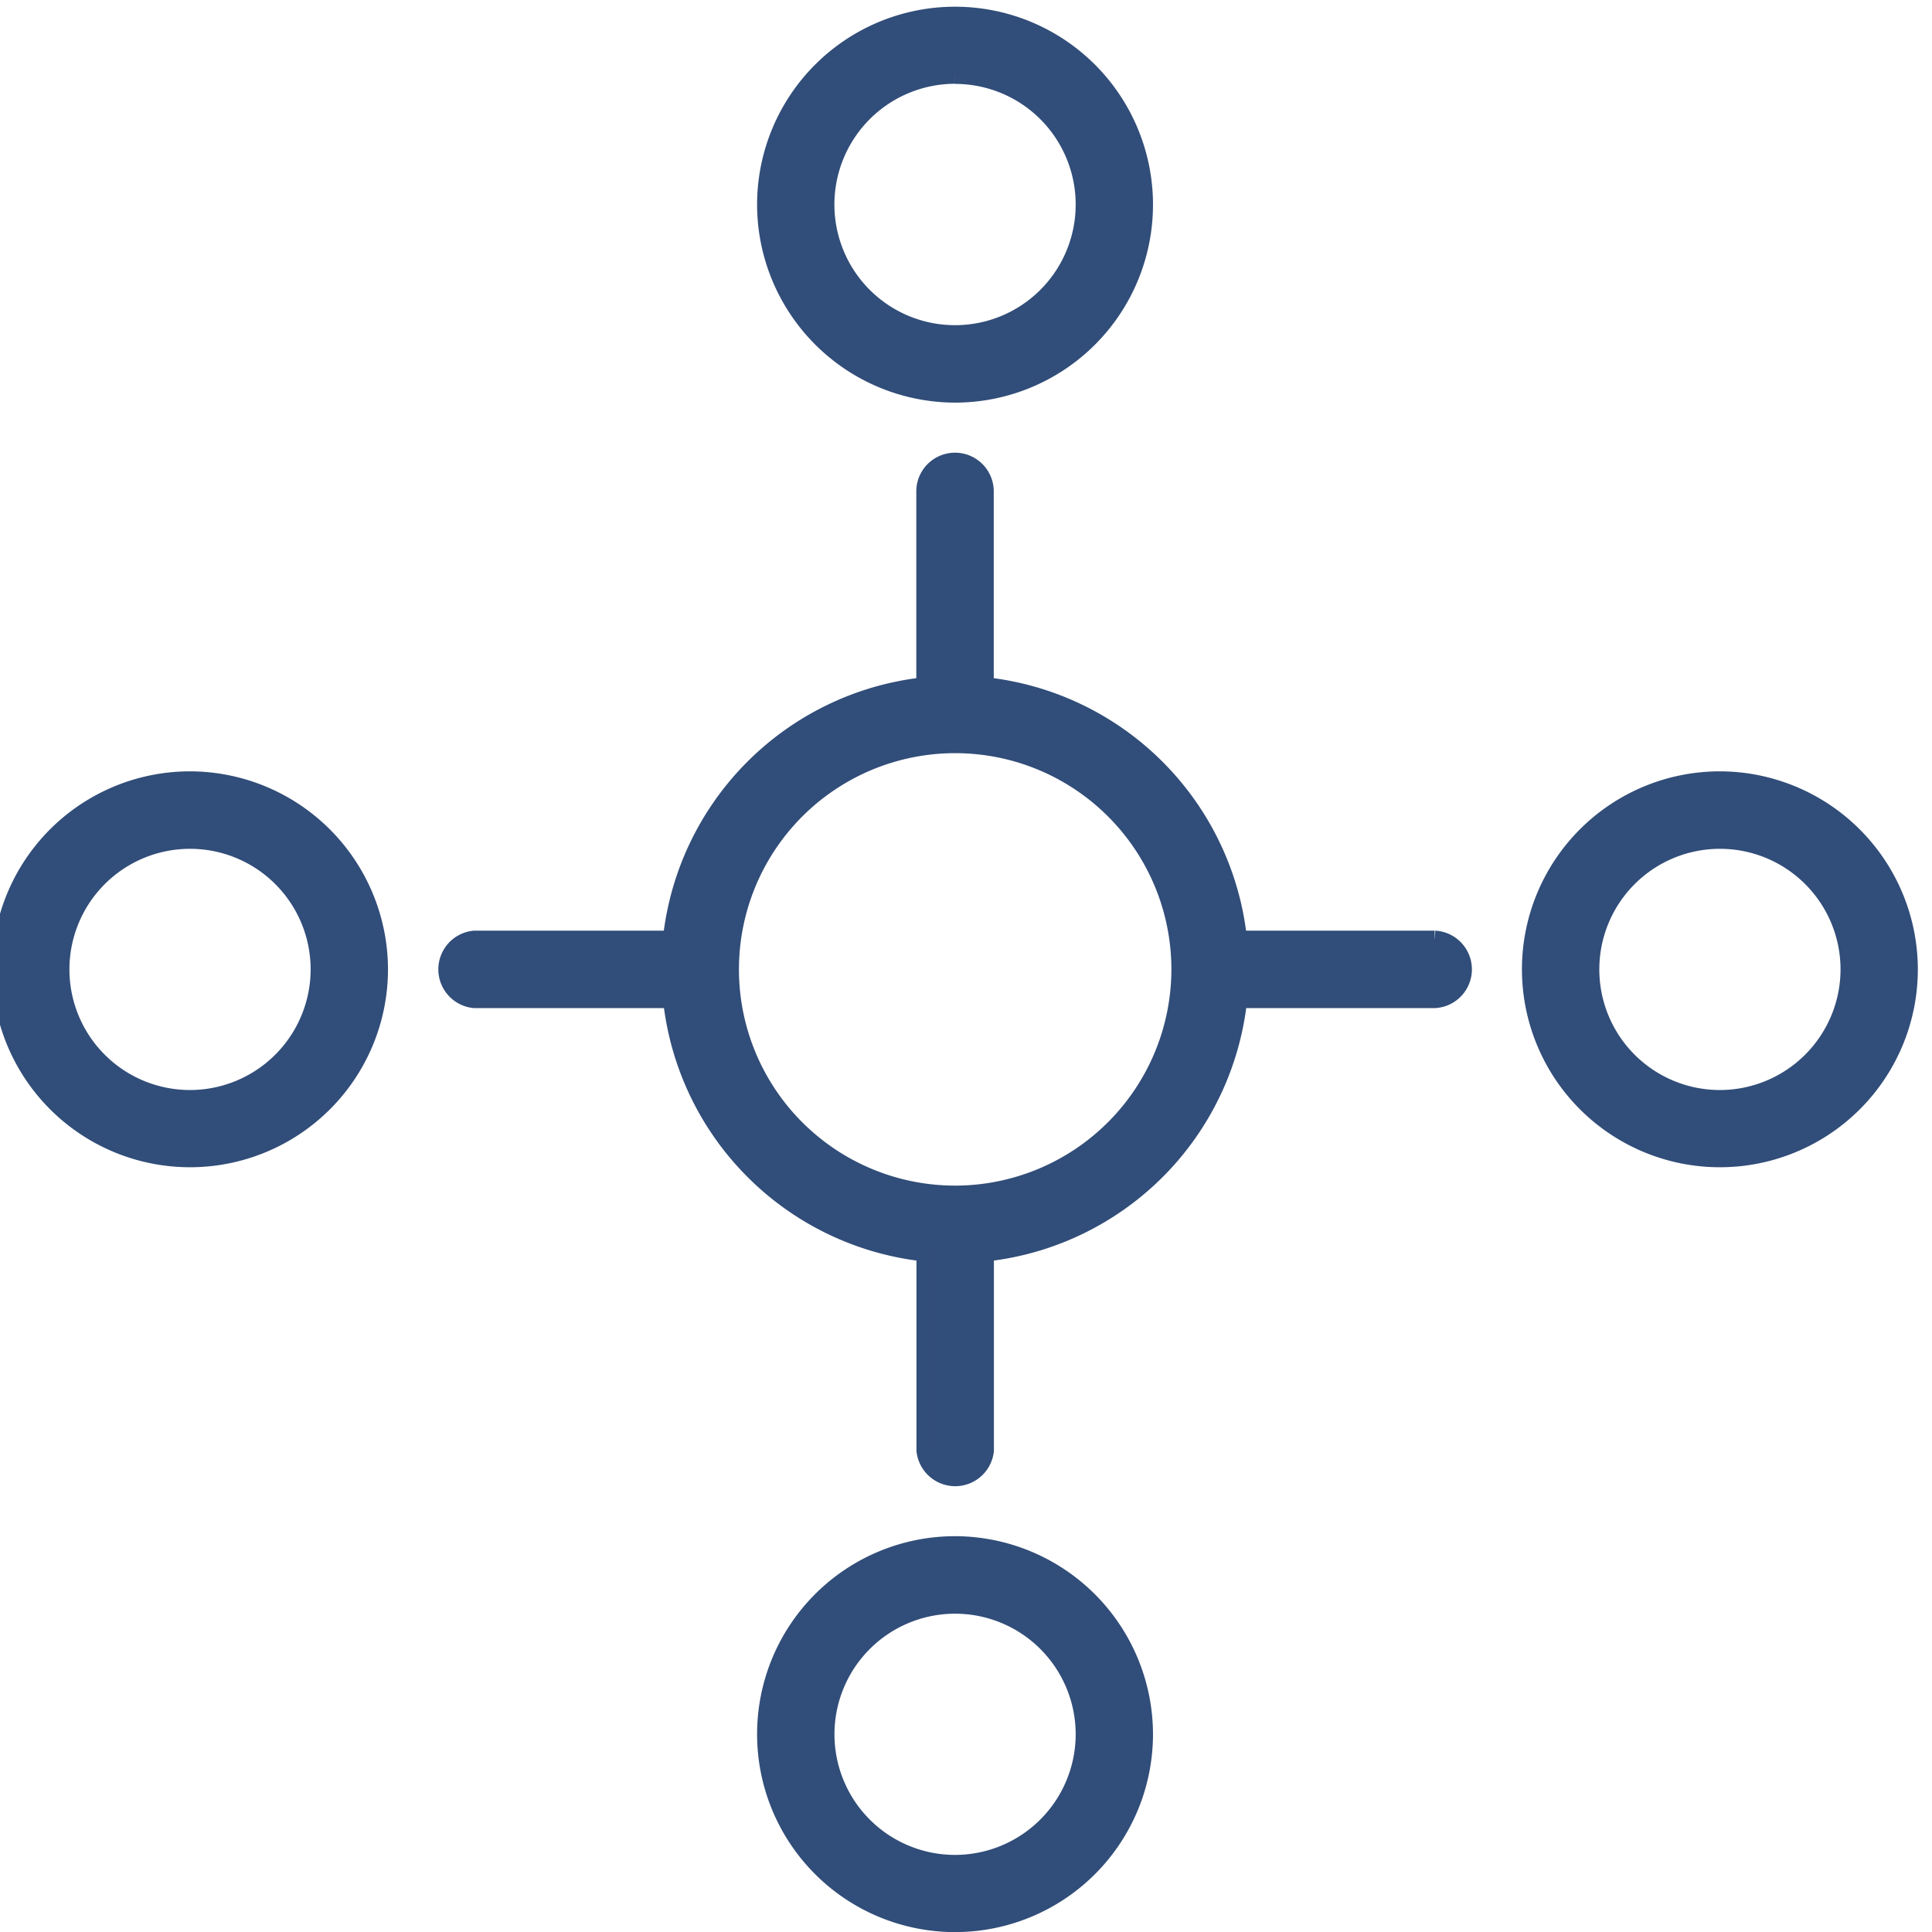
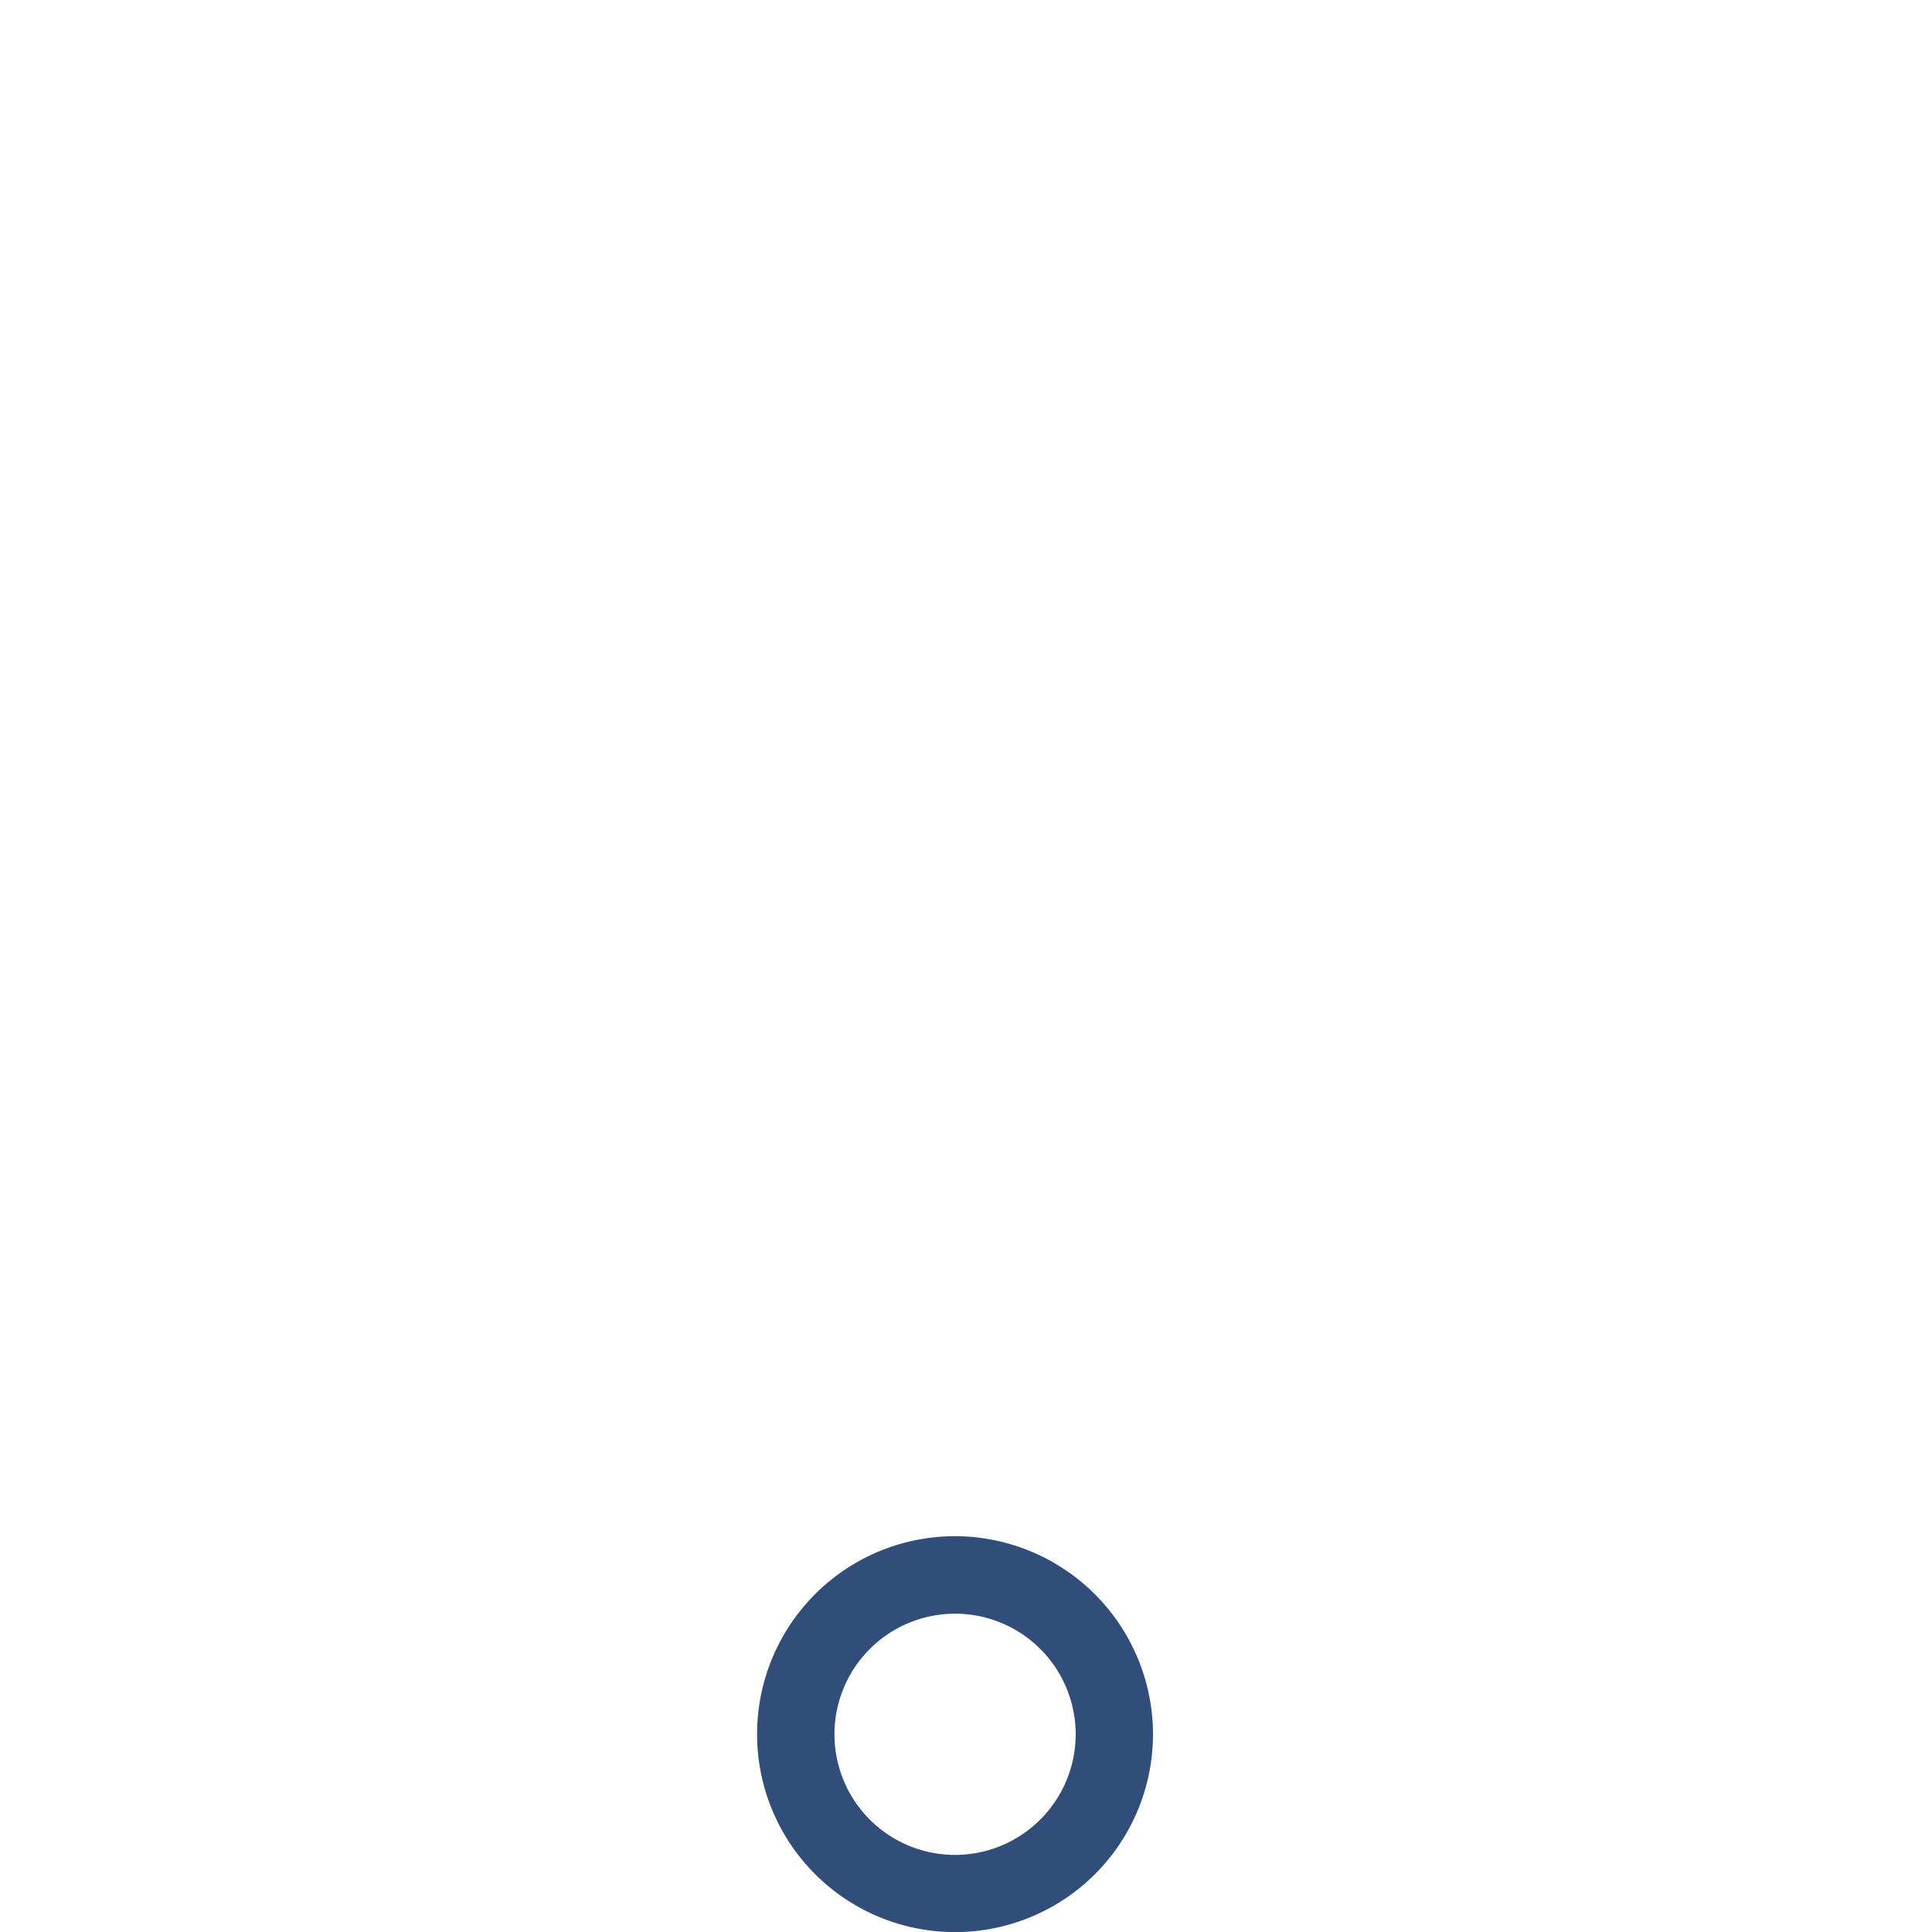
<svg xmlns="http://www.w3.org/2000/svg" width="61" height="61" viewBox="0 0 61 61">
  <defs>
    <clipPath id="clip-path">
      <rect id="Rechteck_290" data-name="Rechteck 290" width="61" height="61" transform="translate(0 -0.06)" fill="#314d79" stroke="#314d79" stroke-width="0.5" />
    </clipPath>
  </defs>
  <g id="Gruppe_871" data-name="Gruppe 871" transform="translate(0 0.527)">
    <g id="Gruppe_870" data-name="Gruppe 870" transform="translate(0 -0.467)" clip-path="url(#clip-path)">
-       <path id="Pfad_832" data-name="Pfad 832" d="M150.812,134.688h-6.177a9.037,9.037,0,0,0-7.995-8v-6.149a.973.973,0,0,0-1.945,0v6.149a9.037,9.037,0,0,0-8,8h-6.208a.977.977,0,0,0,0,1.945H126.7a9.037,9.037,0,0,0,8,8v6.221a.978.978,0,0,0,1.945,0v-6.221a9.036,9.036,0,0,0,7.995-8h6.177a.974.974,0,0,0,0-1.945m-15.144,8.05a7.077,7.077,0,1,1,7.076-7.077,7.085,7.085,0,0,1-7.076,7.077" transform="translate(-105.514 -105.114)" fill="#314d79" stroke="#314d79" stroke-width="0.5" />
-       <path id="Pfad_833" data-name="Pfad 833" d="M211.035,12.008a6,6,0,1,0-6-6,6.011,6.011,0,0,0,6,6m0-10.063A4.059,4.059,0,1,1,206.976,6a4.063,4.063,0,0,1,4.058-4.059" transform="translate(-180.881 0.394)" fill="#314d79" stroke="#314d79" stroke-width="0.5" />
-       <path id="Pfad_834" data-name="Pfad 834" d="M6,205.032a6,6,0,1,0,6,6,6.011,6.011,0,0,0-6-6m0,10.062a4.058,4.058,0,1,1,4.058-4.058A4.063,4.063,0,0,1,6,215.094" transform="translate(0 -180.488)" fill="#314d79" stroke="#314d79" stroke-width="0.5" />
      <path id="Pfad_835" data-name="Pfad 835" d="M211.035,410.054a6,6,0,1,0,6,6,6.011,6.011,0,0,0-6-6m0,10.063a4.058,4.058,0,1,1,4.059-4.058,4.063,4.063,0,0,1-4.059,4.058" transform="translate(-180.881 -361.361)" fill="#314d79" stroke="#314d79" stroke-width="0.5" />
-       <path id="Pfad_836" data-name="Pfad 836" d="M416.058,205.032a6,6,0,1,0,6,6,6.011,6.011,0,0,0-6-6m0,10.062a4.058,4.058,0,1,1,4.059-4.058,4.063,4.063,0,0,1-4.059,4.058" transform="translate(-361.755 -180.488)" fill="#314d79" stroke="#314d79" stroke-width="0.5" />
    </g>
  </g>
</svg>